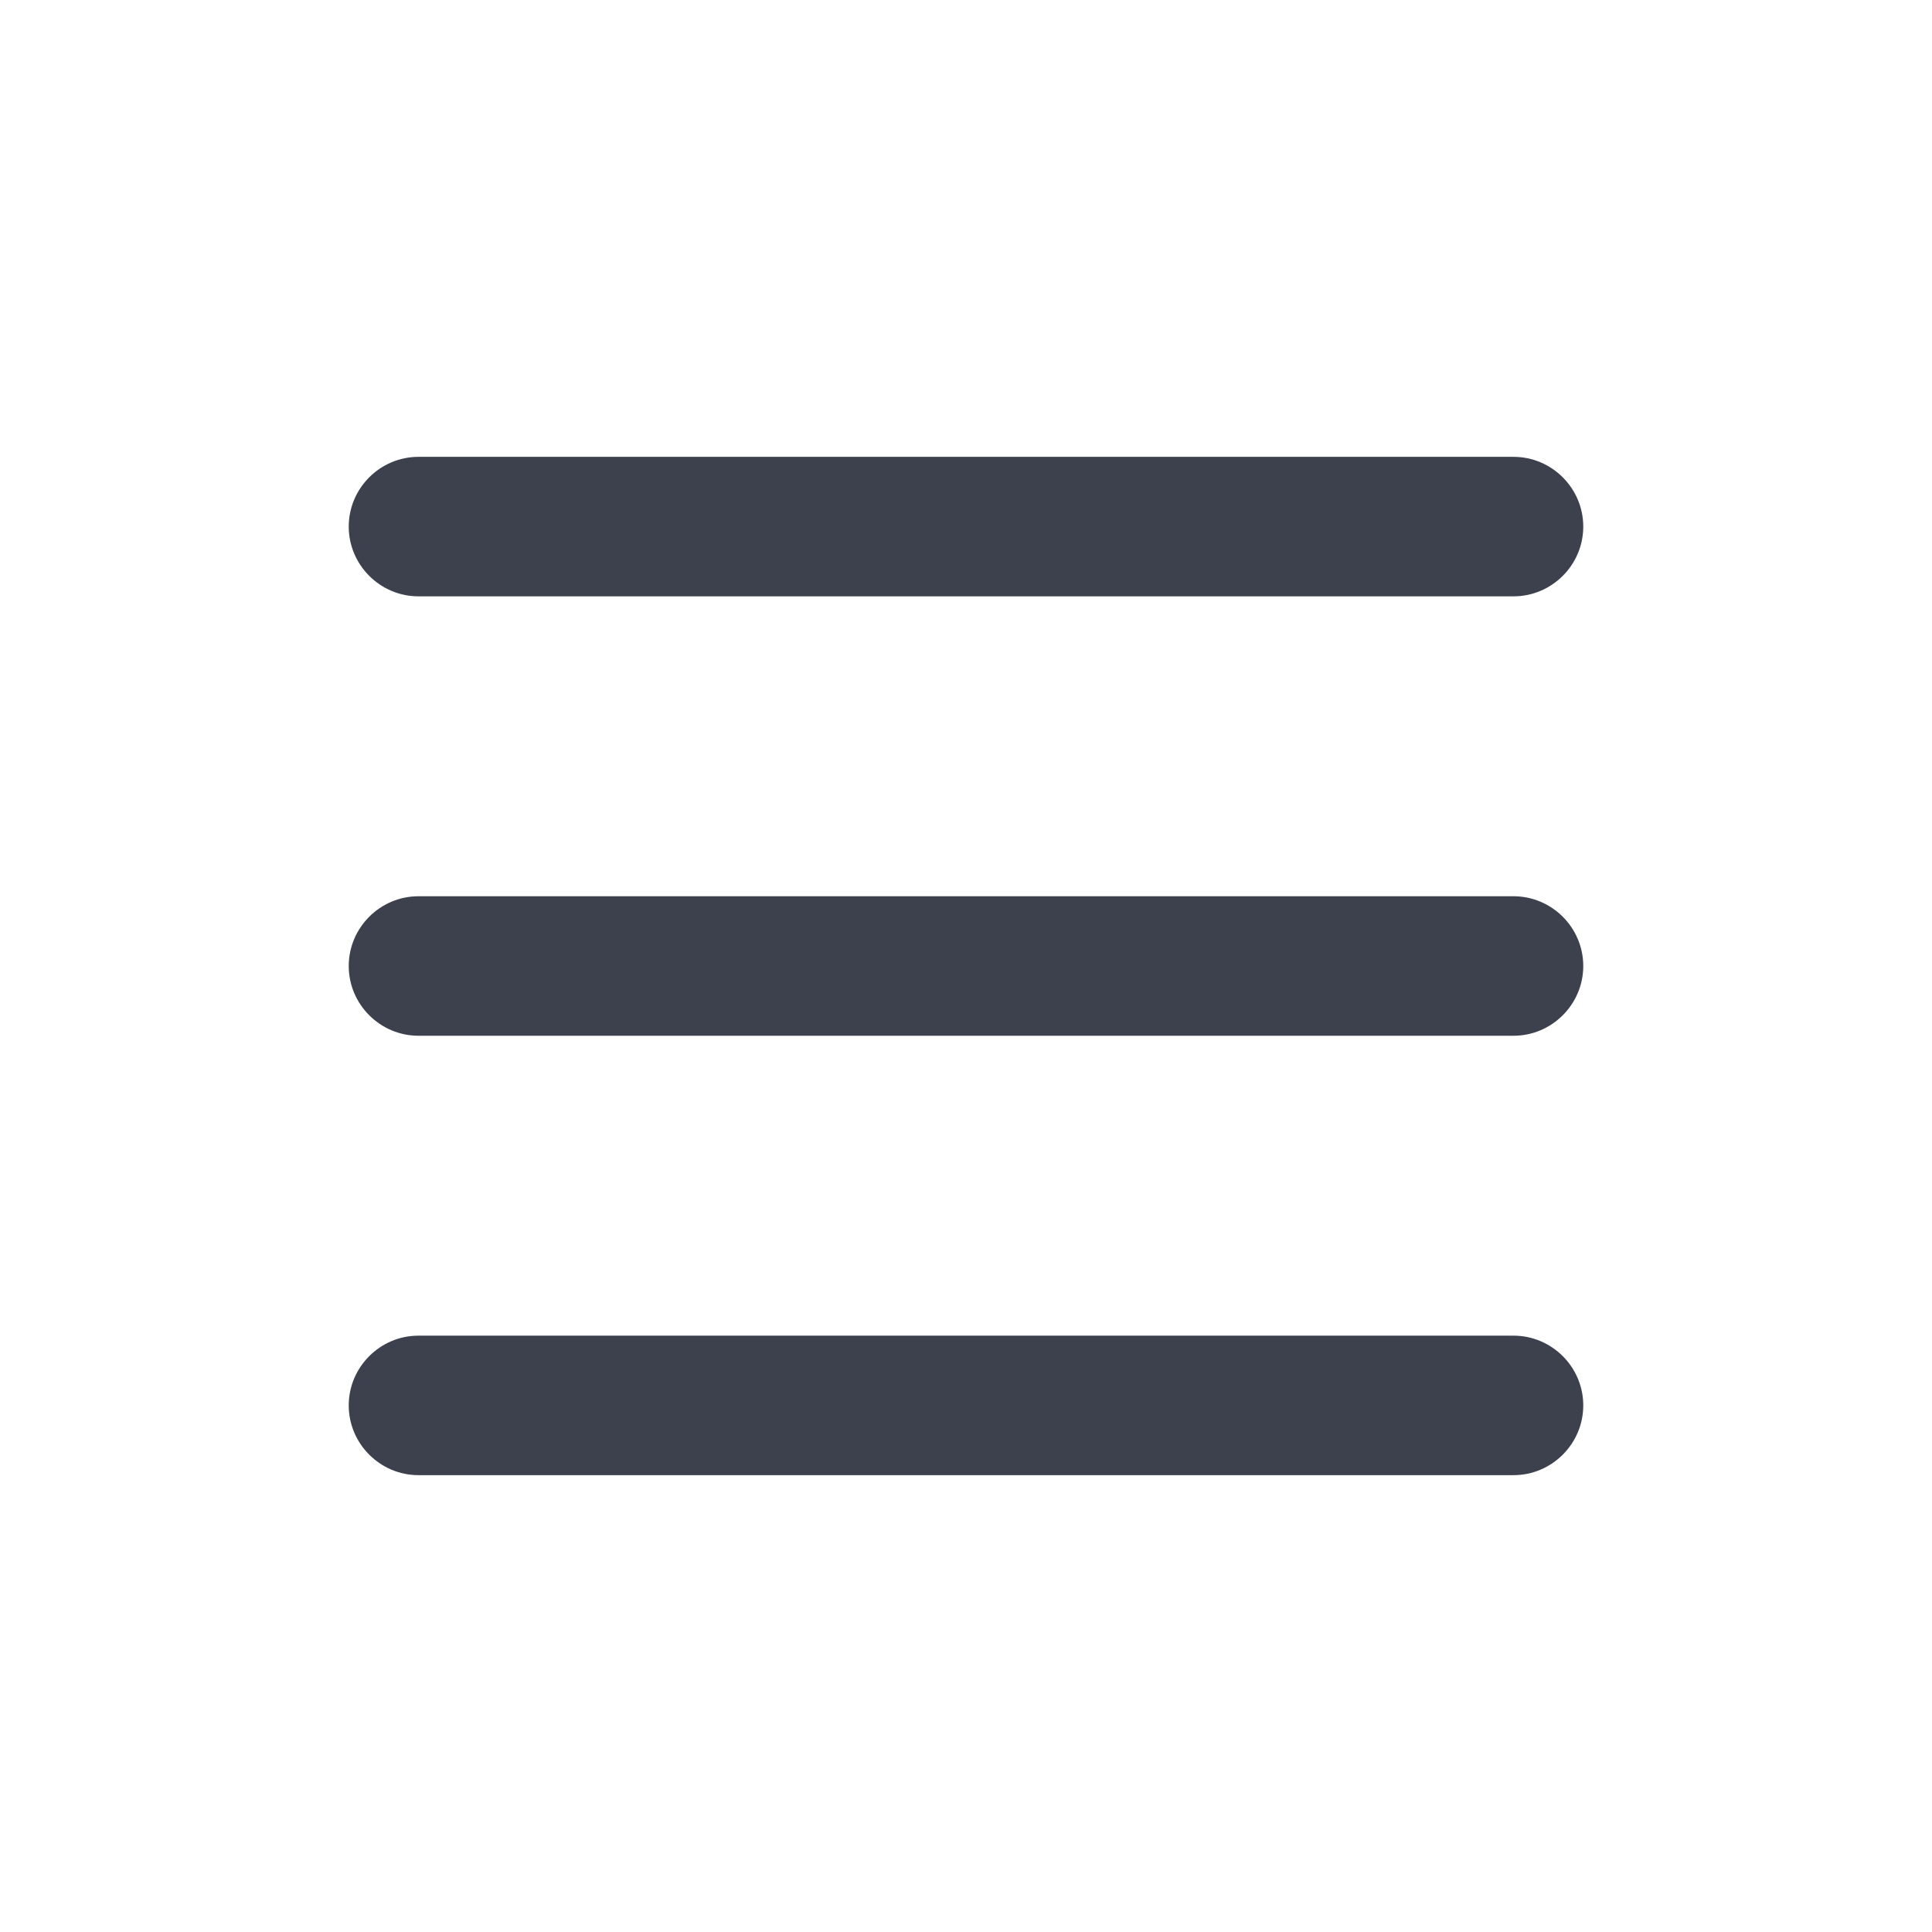
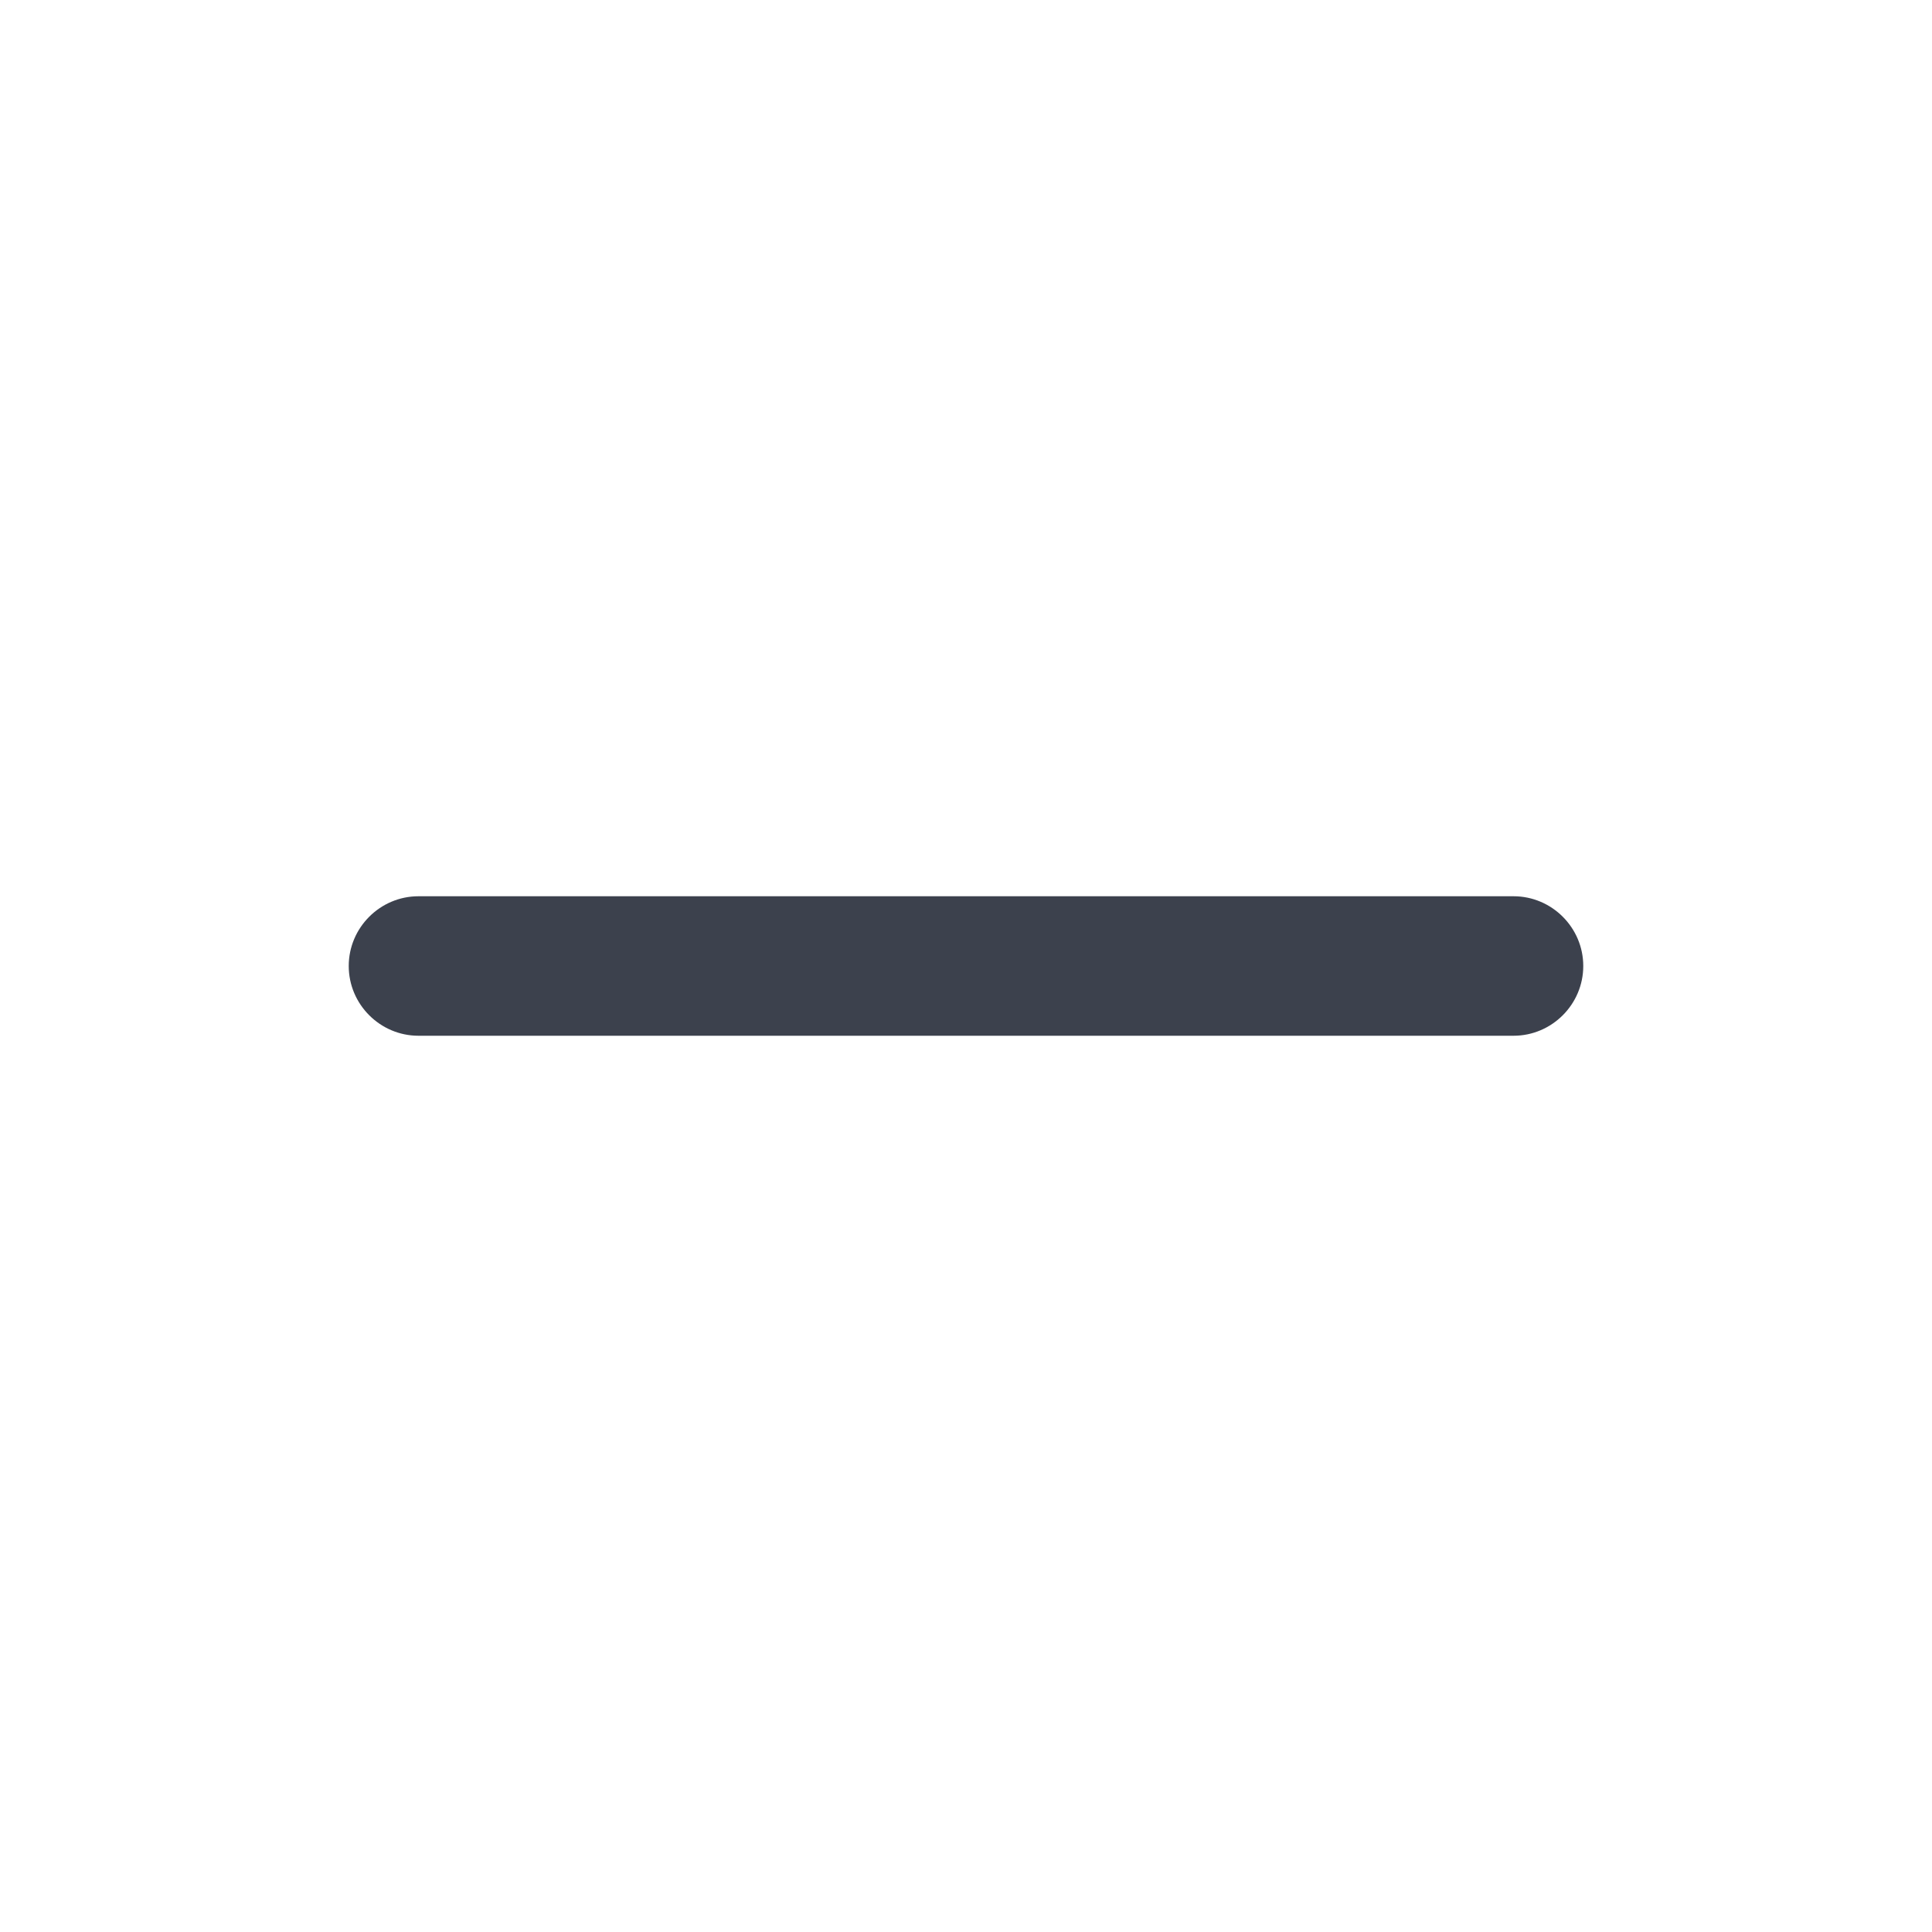
<svg xmlns="http://www.w3.org/2000/svg" version="1.1" id="Ebene_1" x="0px" y="0px" viewBox="0 0 55.4 55.4" style="enable-background:new 0 0 55.4 55.4;" xml:space="preserve">
  <style type="text/css">
	.st0{fill:#3C414D;}
</style>
  <g>
    <g>
-       <path class="st0" d="M43.4,17.1H12c-1.1,0-2-0.9-2-2l0,0c0-1.1,0.9-2,2-2h31.4c1.1,0,2,0.9,2,2l0,0C45.4,16.2,44.5,17.1,43.4,17.1    z" />
-     </g>
+       </g>
    <g>
      <path class="st0" d="M43.4,29.7H12c-1.1,0-2-0.9-2-2l0,0c0-1.1,0.9-2,2-2h31.4c1.1,0,2,0.9,2,2l0,0C45.4,28.8,44.5,29.7,43.4,29.7    z" />
    </g>
    <g>
-       <path class="st0" d="M43.4,42.3H12c-1.1,0-2-0.9-2-2l0,0c0-1.1,0.9-2,2-2h31.4c1.1,0,2,0.9,2,2l0,0C45.4,41.4,44.5,42.3,43.4,42.3    z" />
-     </g>
+       </g>
  </g>
</svg>